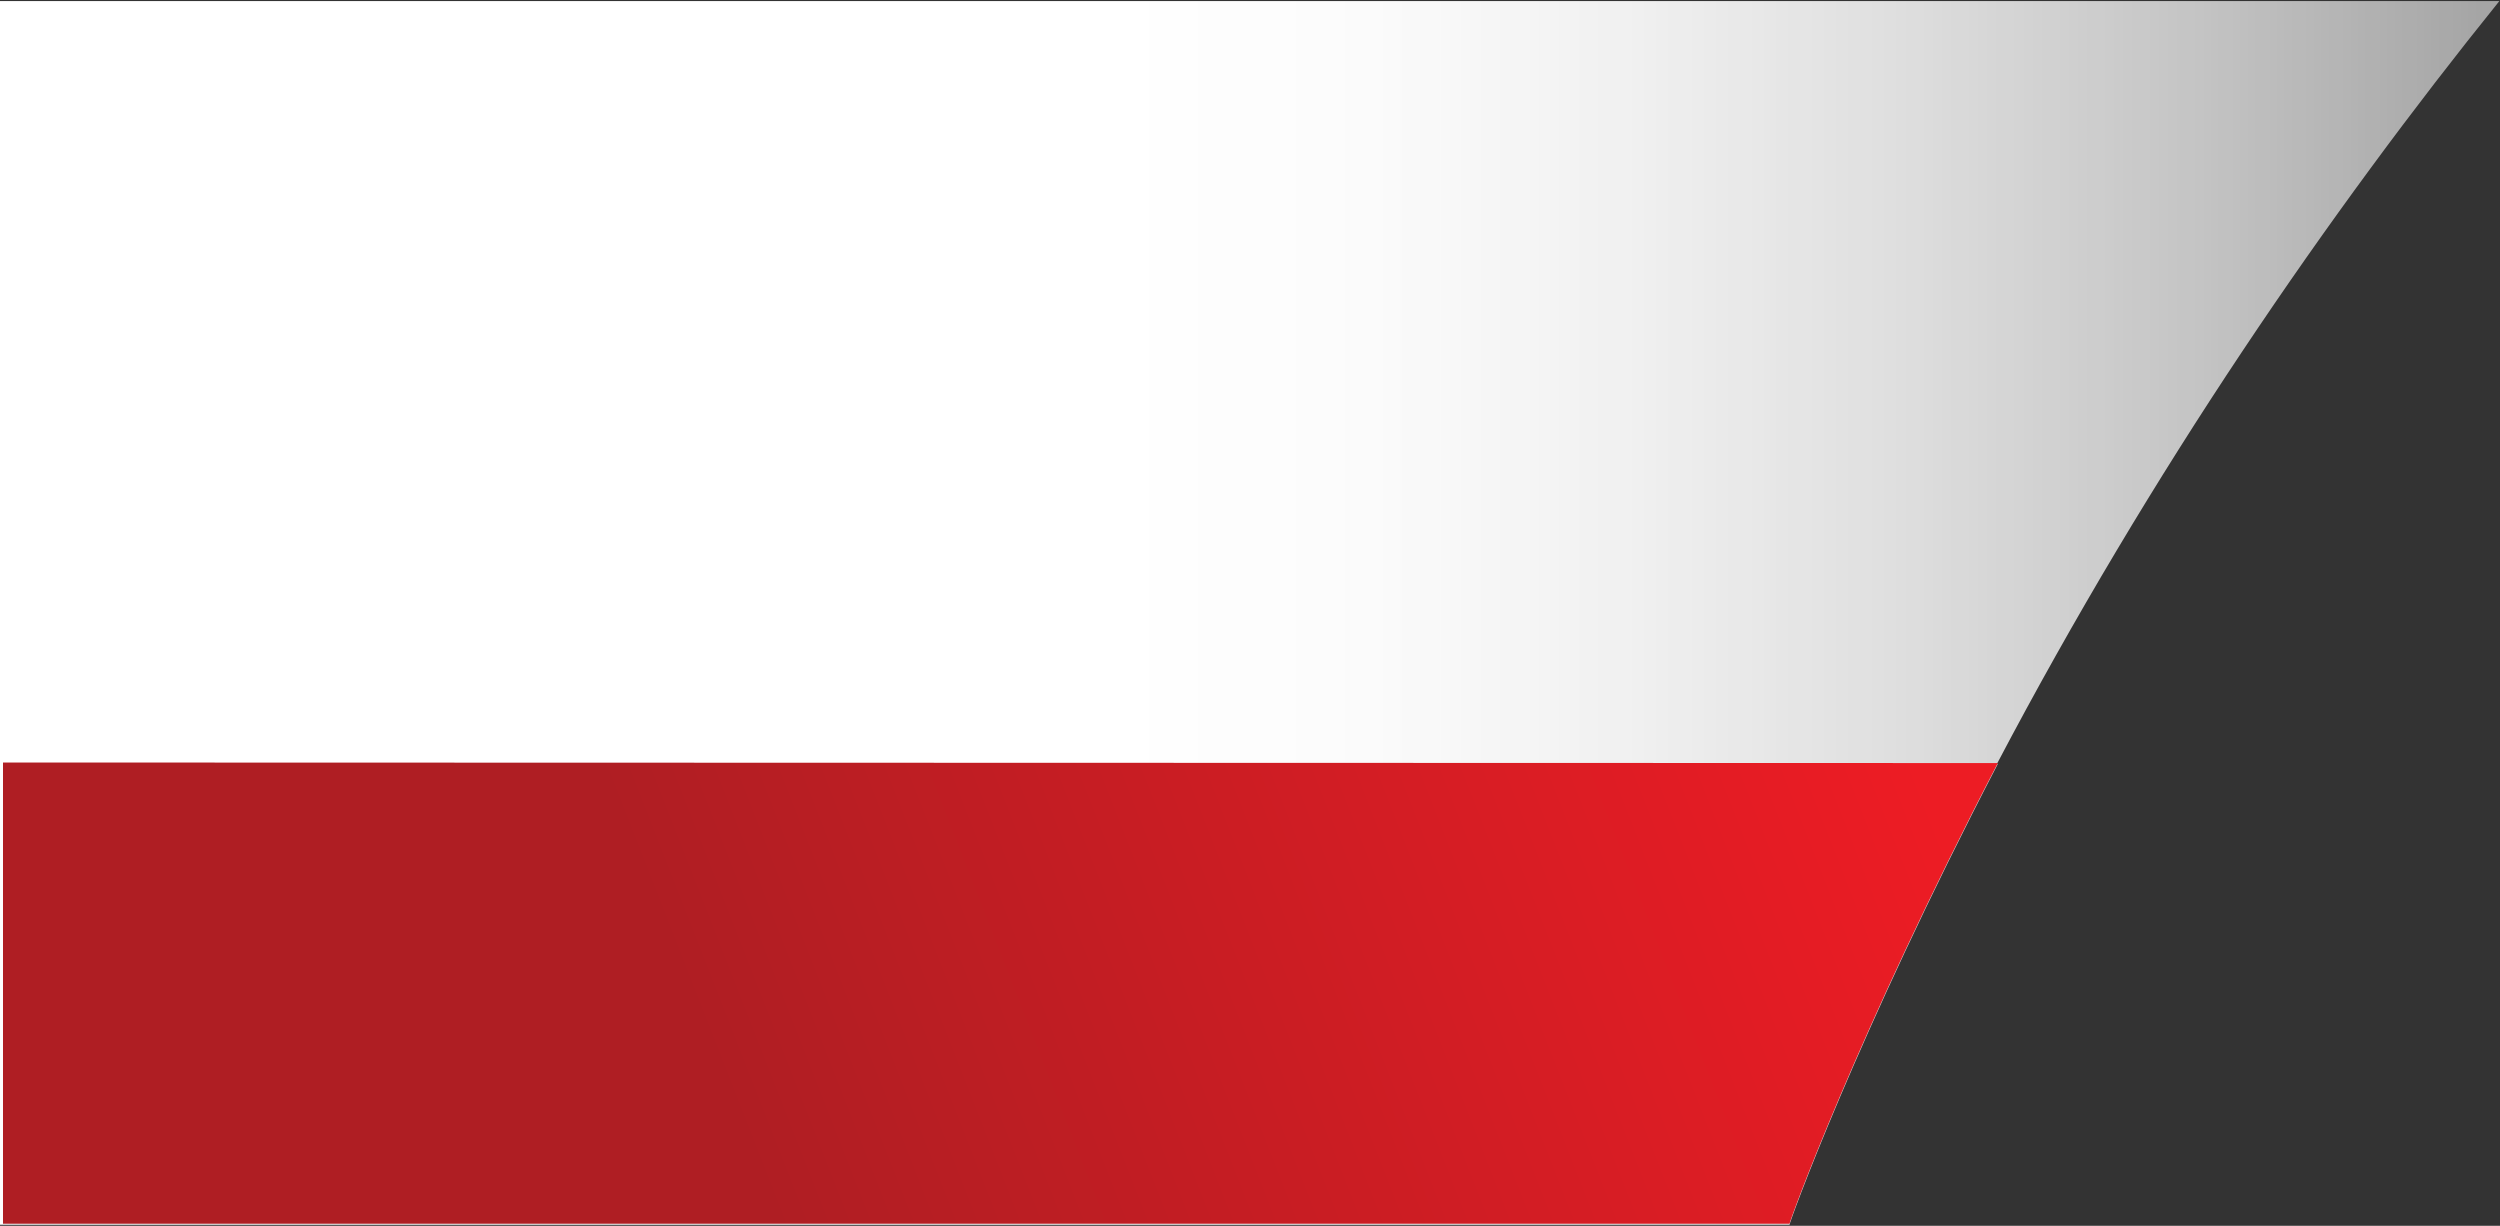
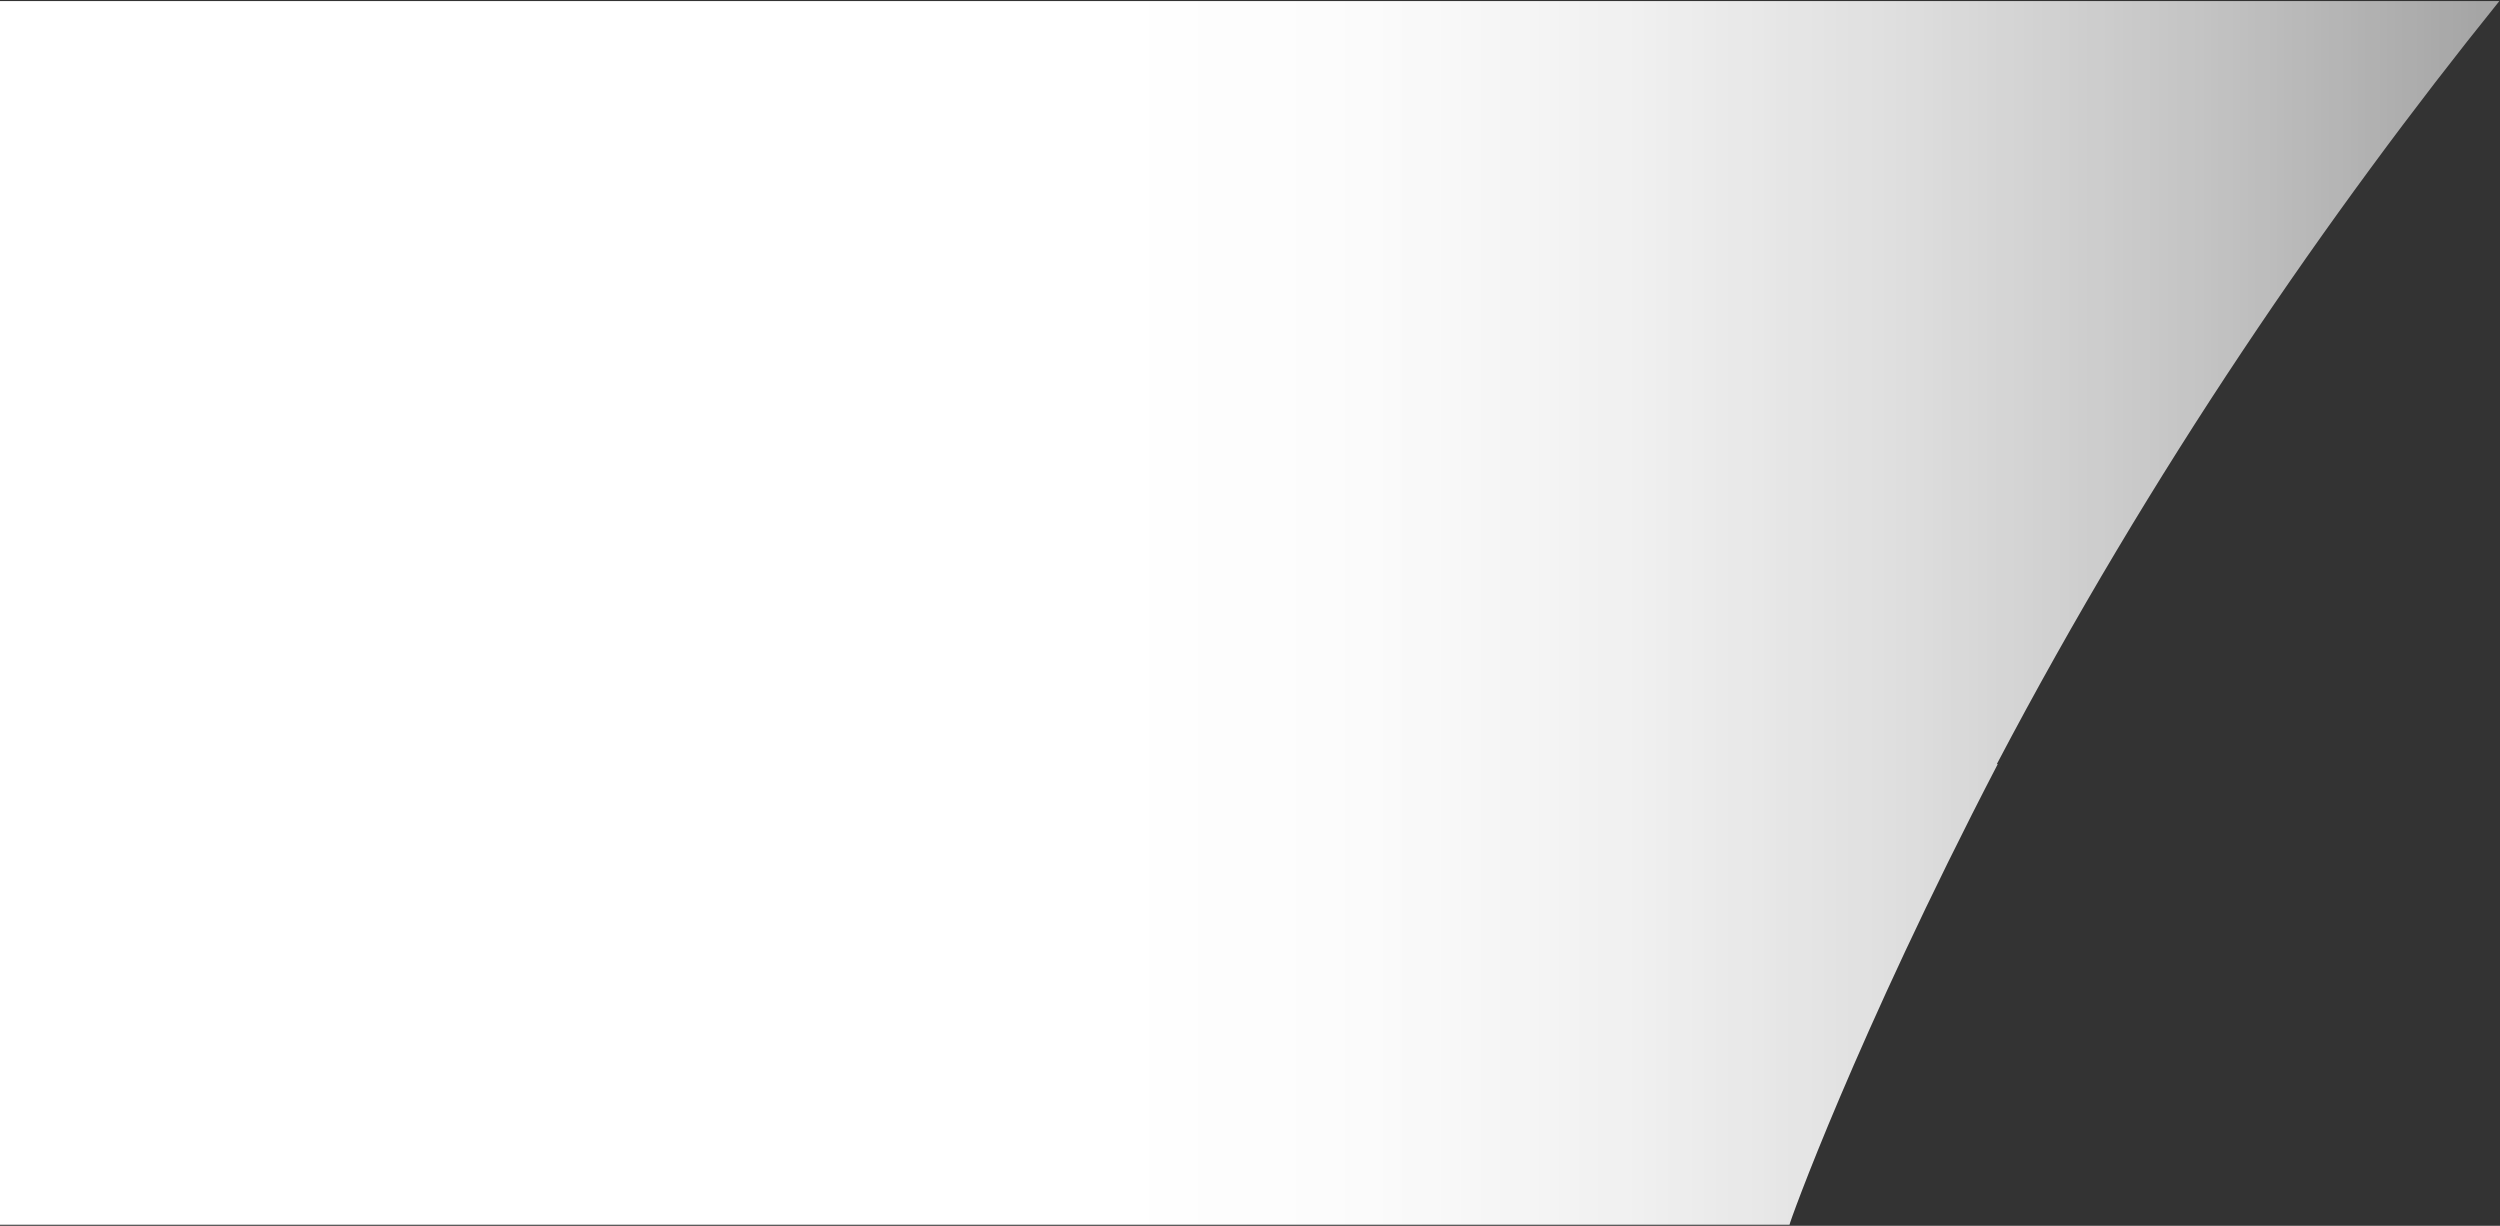
<svg xmlns="http://www.w3.org/2000/svg" id="Layer_1" viewBox="0 0 1393 683">
  <rect x="0" y="0" width="1393" height="683" fill="#333333" stroke="none" />
  <defs>
    <style>.cls-1{fill:url(#linear-gradient);}.cls-2{fill:url(#linear-gradient-2);fill-rule:evenodd;}</style>
    <linearGradient id="linear-gradient" x1="0" y1="341.5" x2="1392.66" y2="341.5" gradientUnits="userSpaceOnUse">
      <stop offset=".45" stop-color="#fff" />
      <stop offset=".55" stop-color="#fff" stop-opacity=".98" />
      <stop offset=".65" stop-color="#fff" stop-opacity=".93" />
      <stop offset=".76" stop-color="#fff" stop-opacity=".84" />
      <stop offset=".88" stop-color="#fff" stop-opacity=".71" />
      <stop offset="1" stop-color="#fff" stop-opacity=".55" />
      <stop offset="1" stop-color="#fff" stop-opacity=".55" />
    </linearGradient>
    <linearGradient id="linear-gradient-2" x1="-262.42" y1="880.72" x2="-261.76" y2="880.78" gradientTransform="translate(292061.5 226335.38) scale(1111.5 -256.36)" gradientUnits="userSpaceOnUse">
      <stop offset="0" stop-color="#af1e23" />
      <stop offset="1" stop-color="#ed1c24" />
    </linearGradient>
  </defs>
  <g id="_-Homepage-R3.1-Approved">
    <g id="Hero-Overlay">
      <g id="Correct_Shape">
        <path class="cls-1" d="m1112.64,425.74C1198.98,261.61,1297.35,118.83,1392.66.58H0v681.84h997.12c-.46-.05,37.04-104.68,116.04-256.68,0,0-.18,0-.52,0Z" />
      </g>
      <g id="Bar">
        <g id="Rectangle-Copy-13">
-           <path id="path-5" class="cls-2" d="m1.67,424.87l1111.5.31c-79,152-116.5,256.64-116.04,256.68.36-.03.88,0,1.54,0H1.67v-256.99Z" />
-         </g>
+           </g>
      </g>
    </g>
  </g>
</svg>